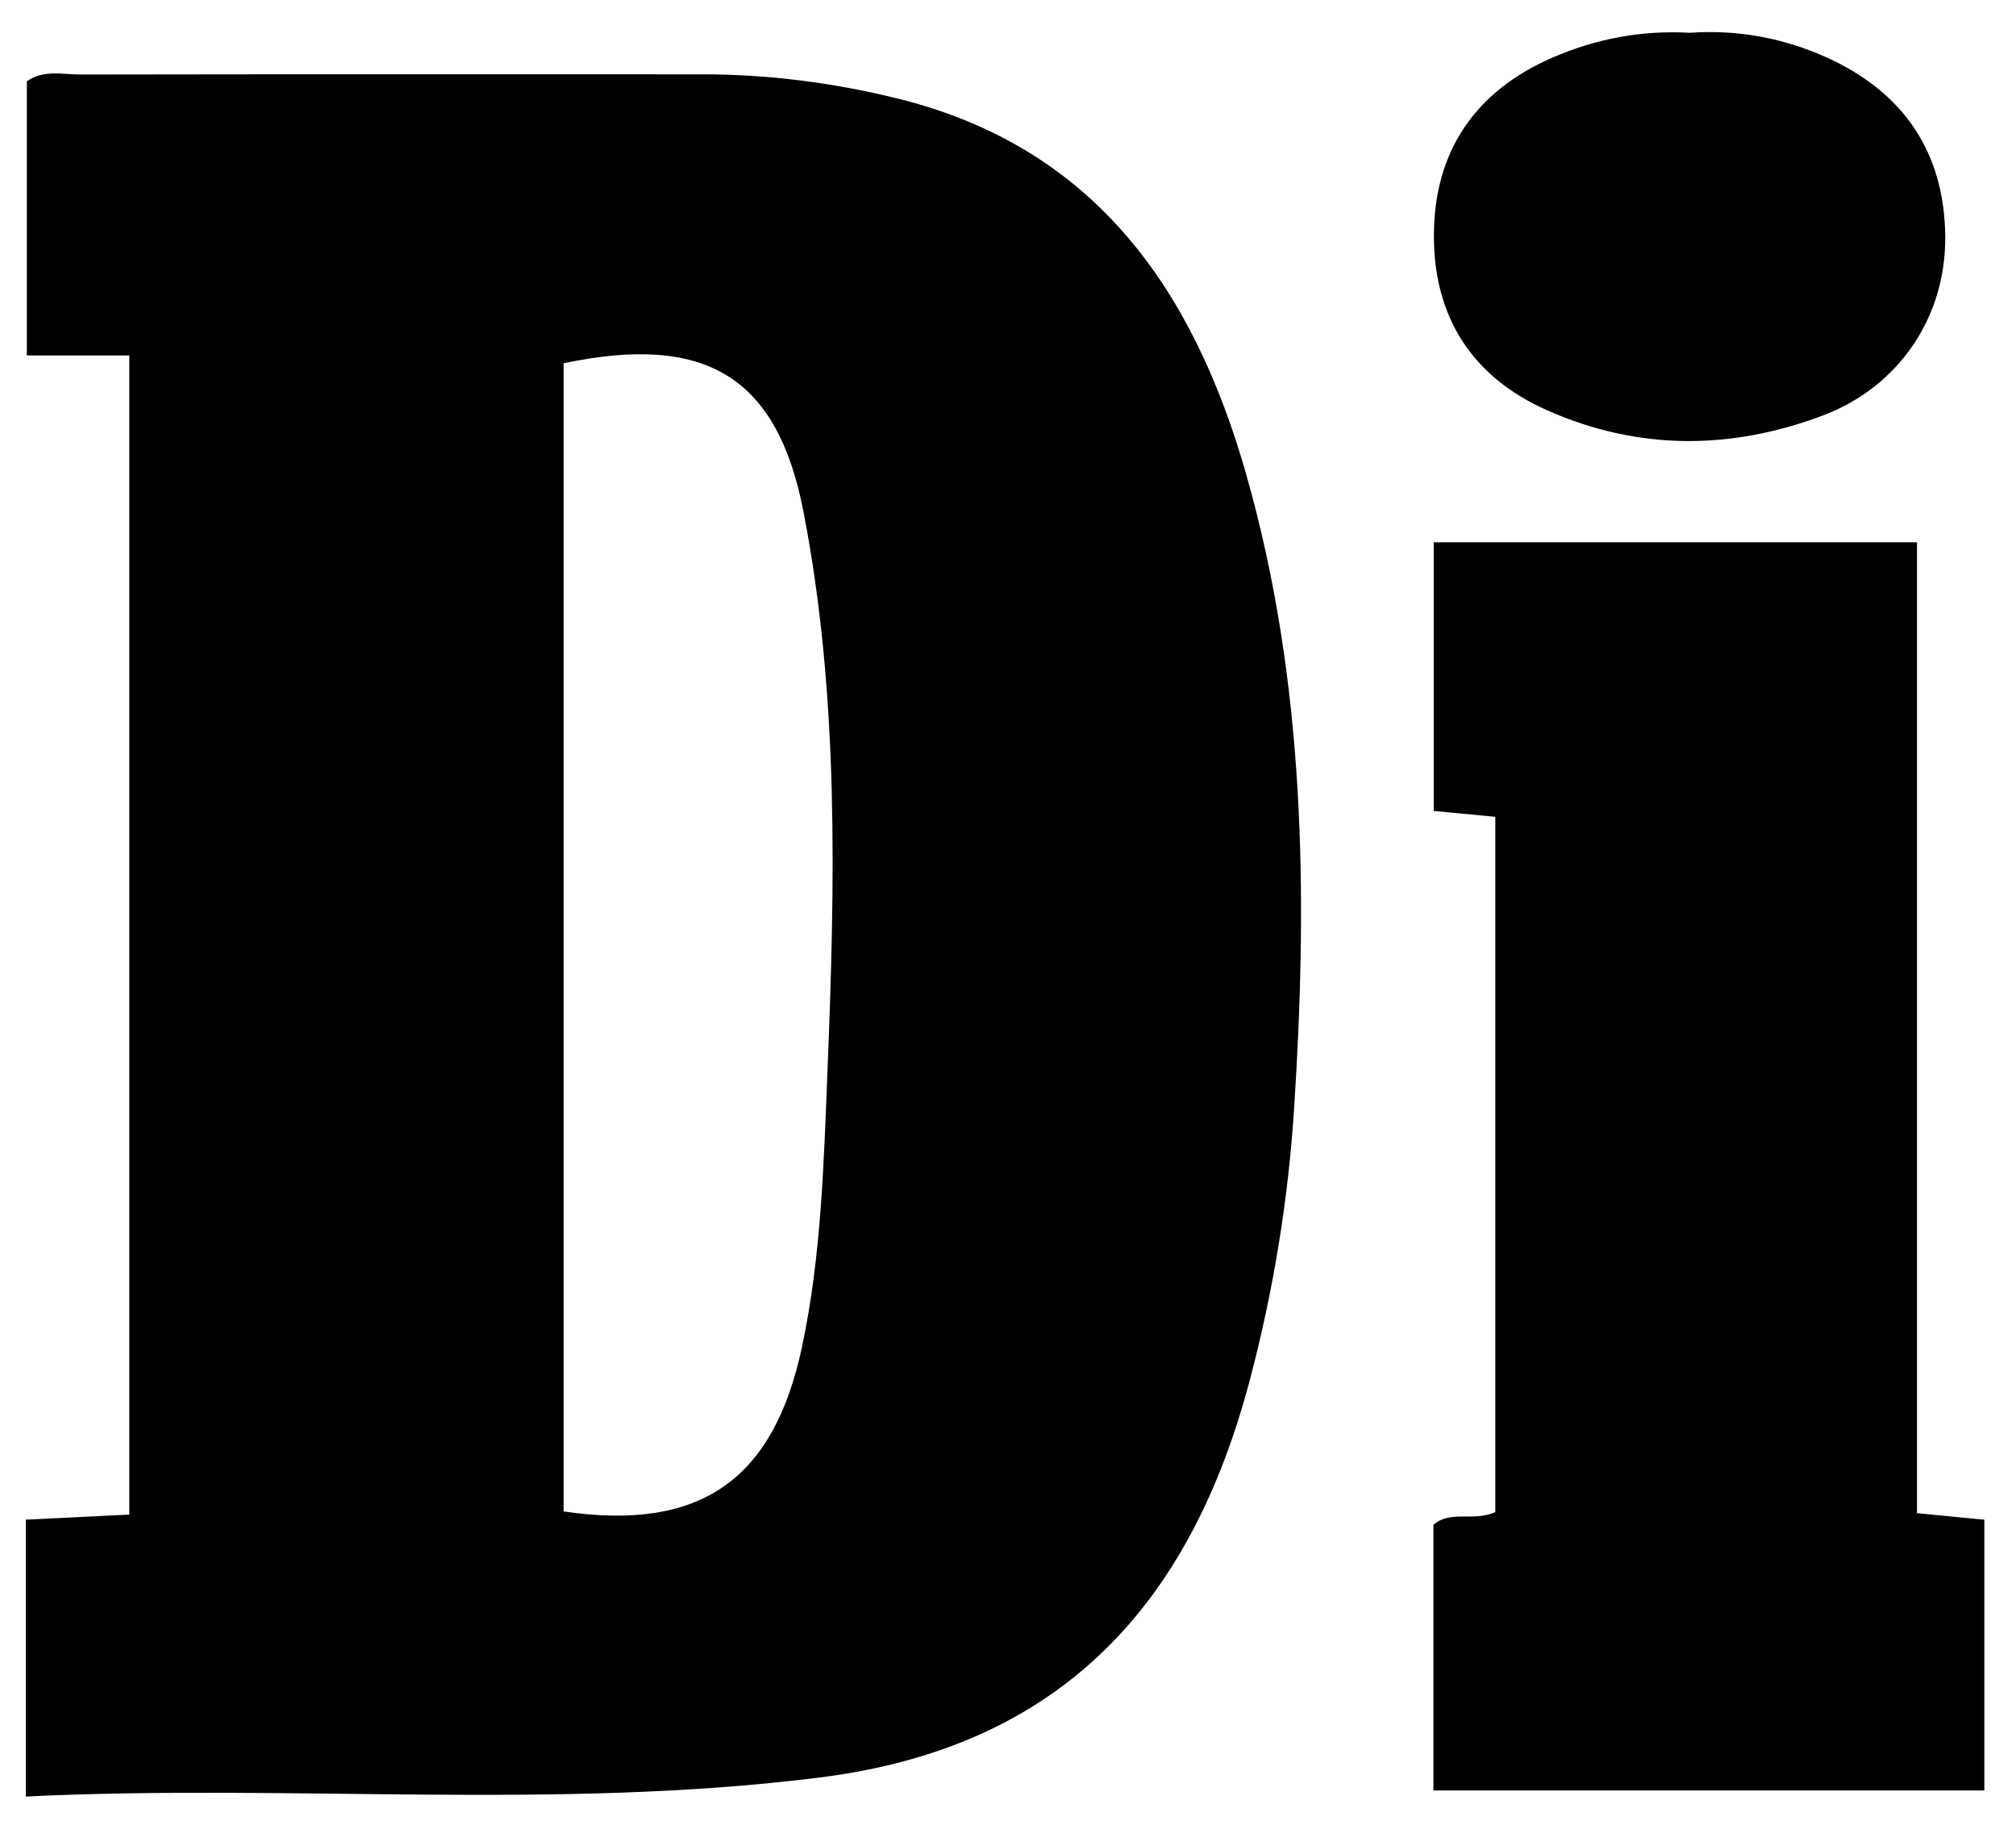
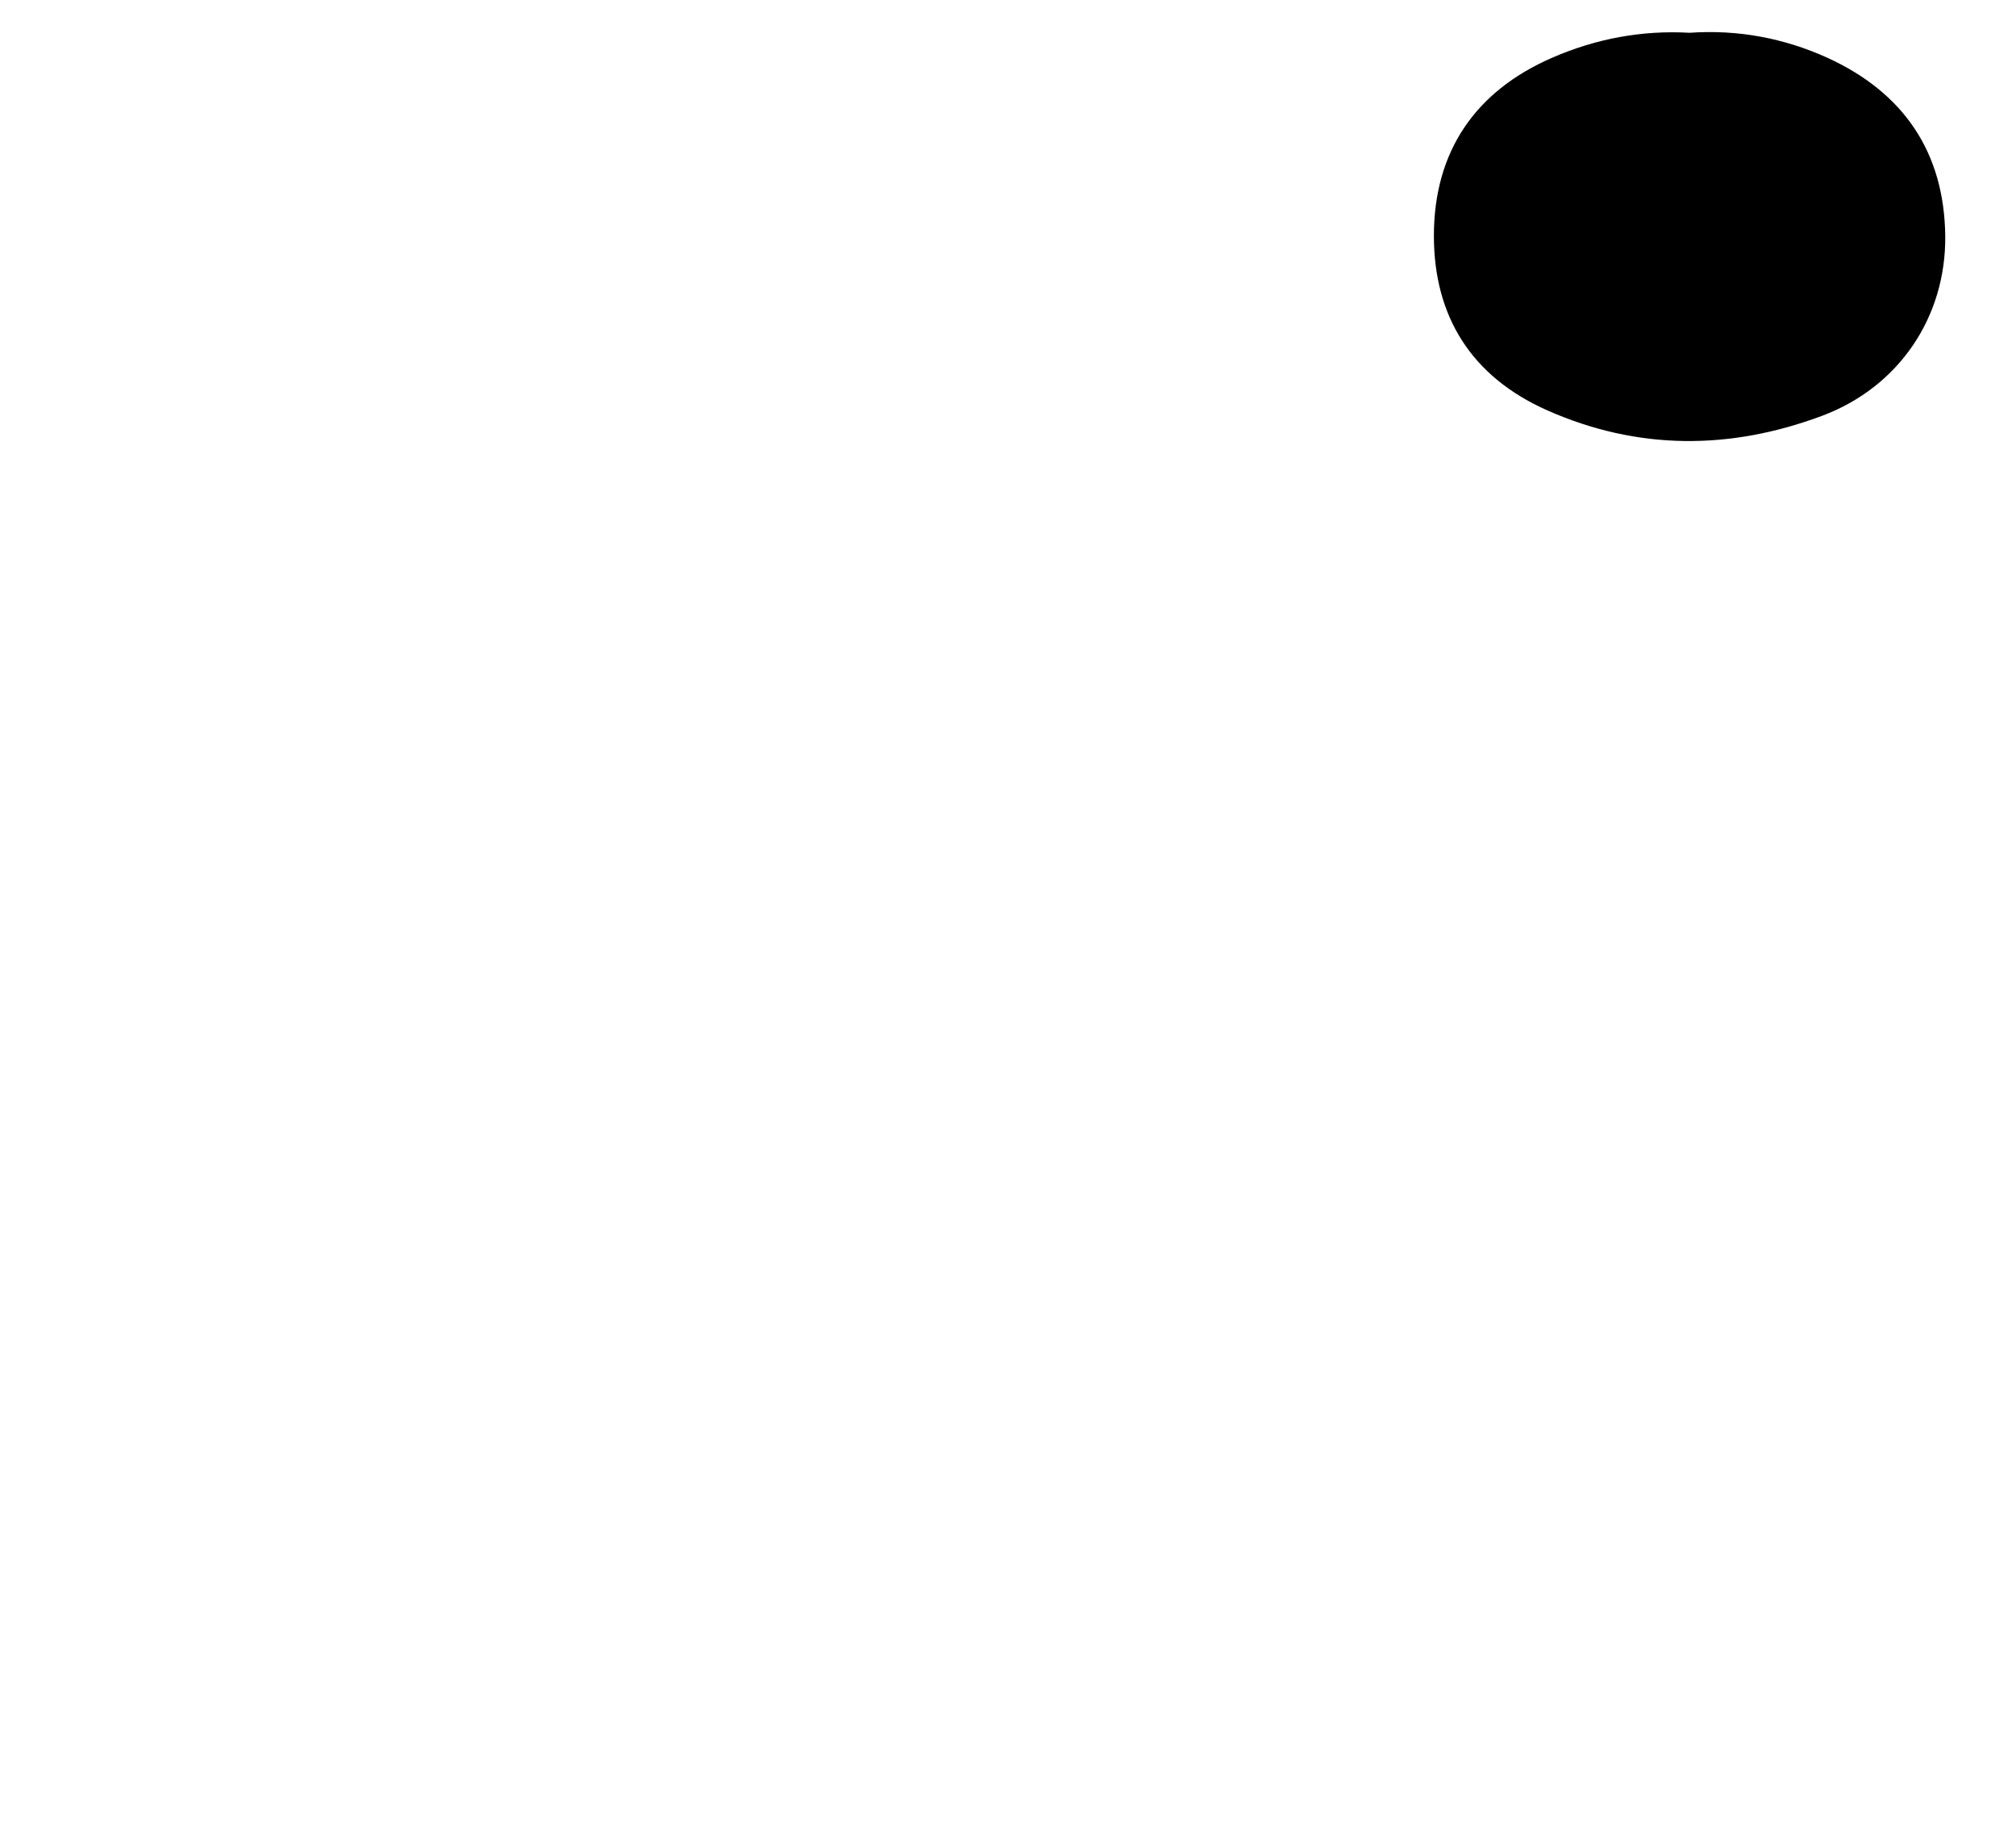
<svg xmlns="http://www.w3.org/2000/svg" width="62" height="56" viewBox="0 0 62 56" fill="none">
-   <path d="M58.958 46.532C59.819 46.616 60.379 46.672 61.026 46.734V55.059H44.084V46.889C44.609 46.432 45.294 46.802 45.987 46.501V25.118C45.418 25.062 44.818 25.006 44.093 24.938V16.675H58.955V46.532H58.958Z" fill="black" />
  <path d="M51.959 1.008C53.443 0.905 54.864 1.17 56.198 1.776C58.533 2.84 59.796 4.674 59.824 7.259C59.849 9.746 58.403 11.902 56.033 12.788C53.212 13.842 50.37 13.854 47.581 12.617C45.255 11.584 44.092 9.731 44.098 7.234C44.104 4.662 45.363 2.808 47.733 1.776C49.076 1.191 50.495 0.924 51.959 1.008Z" fill="black" />
-   <path d="M38.324 14.579C36.716 8.947 33.703 4.535 27.601 3.029C25.633 2.544 23.636 2.286 21.609 2.286C15.234 2.286 8.859 2.28 2.484 2.292C1.933 2.292 1.345 2.134 0.826 2.501V10.931H3.976V46.576C2.847 46.632 1.837 46.678 0.795 46.731V55.246C8.986 54.851 17.096 55.678 25.207 54.661C32.652 53.728 36.629 49.319 38.445 42.406C39.16 39.691 39.611 36.938 39.795 34.152C40.224 27.562 40.152 20.991 38.324 14.582V14.579ZM25.449 32.924C25.334 35.766 25.26 38.612 24.666 41.413C23.798 45.503 21.553 47.098 17.333 46.479V11.171C21.68 10.257 23.904 11.553 24.712 15.745C25.81 21.421 25.679 27.18 25.449 32.924Z" fill="black" />
</svg>